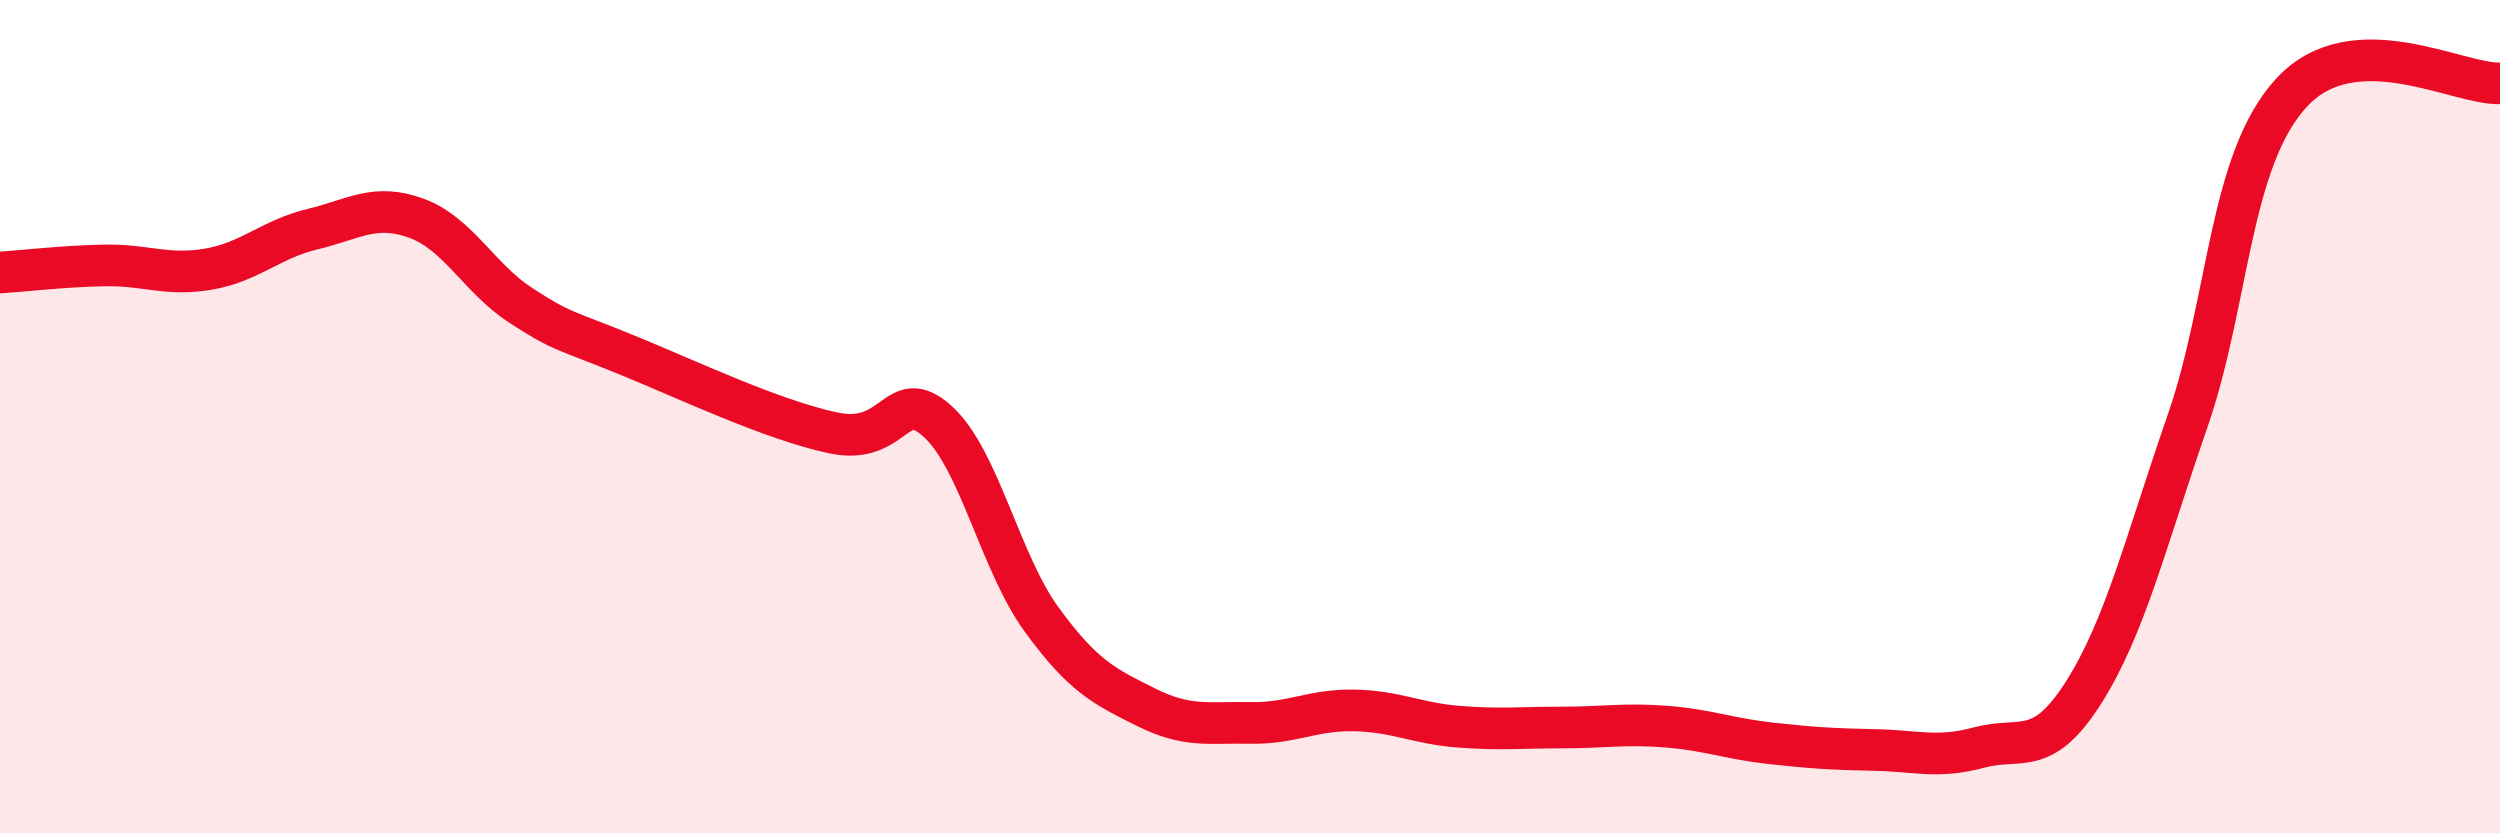
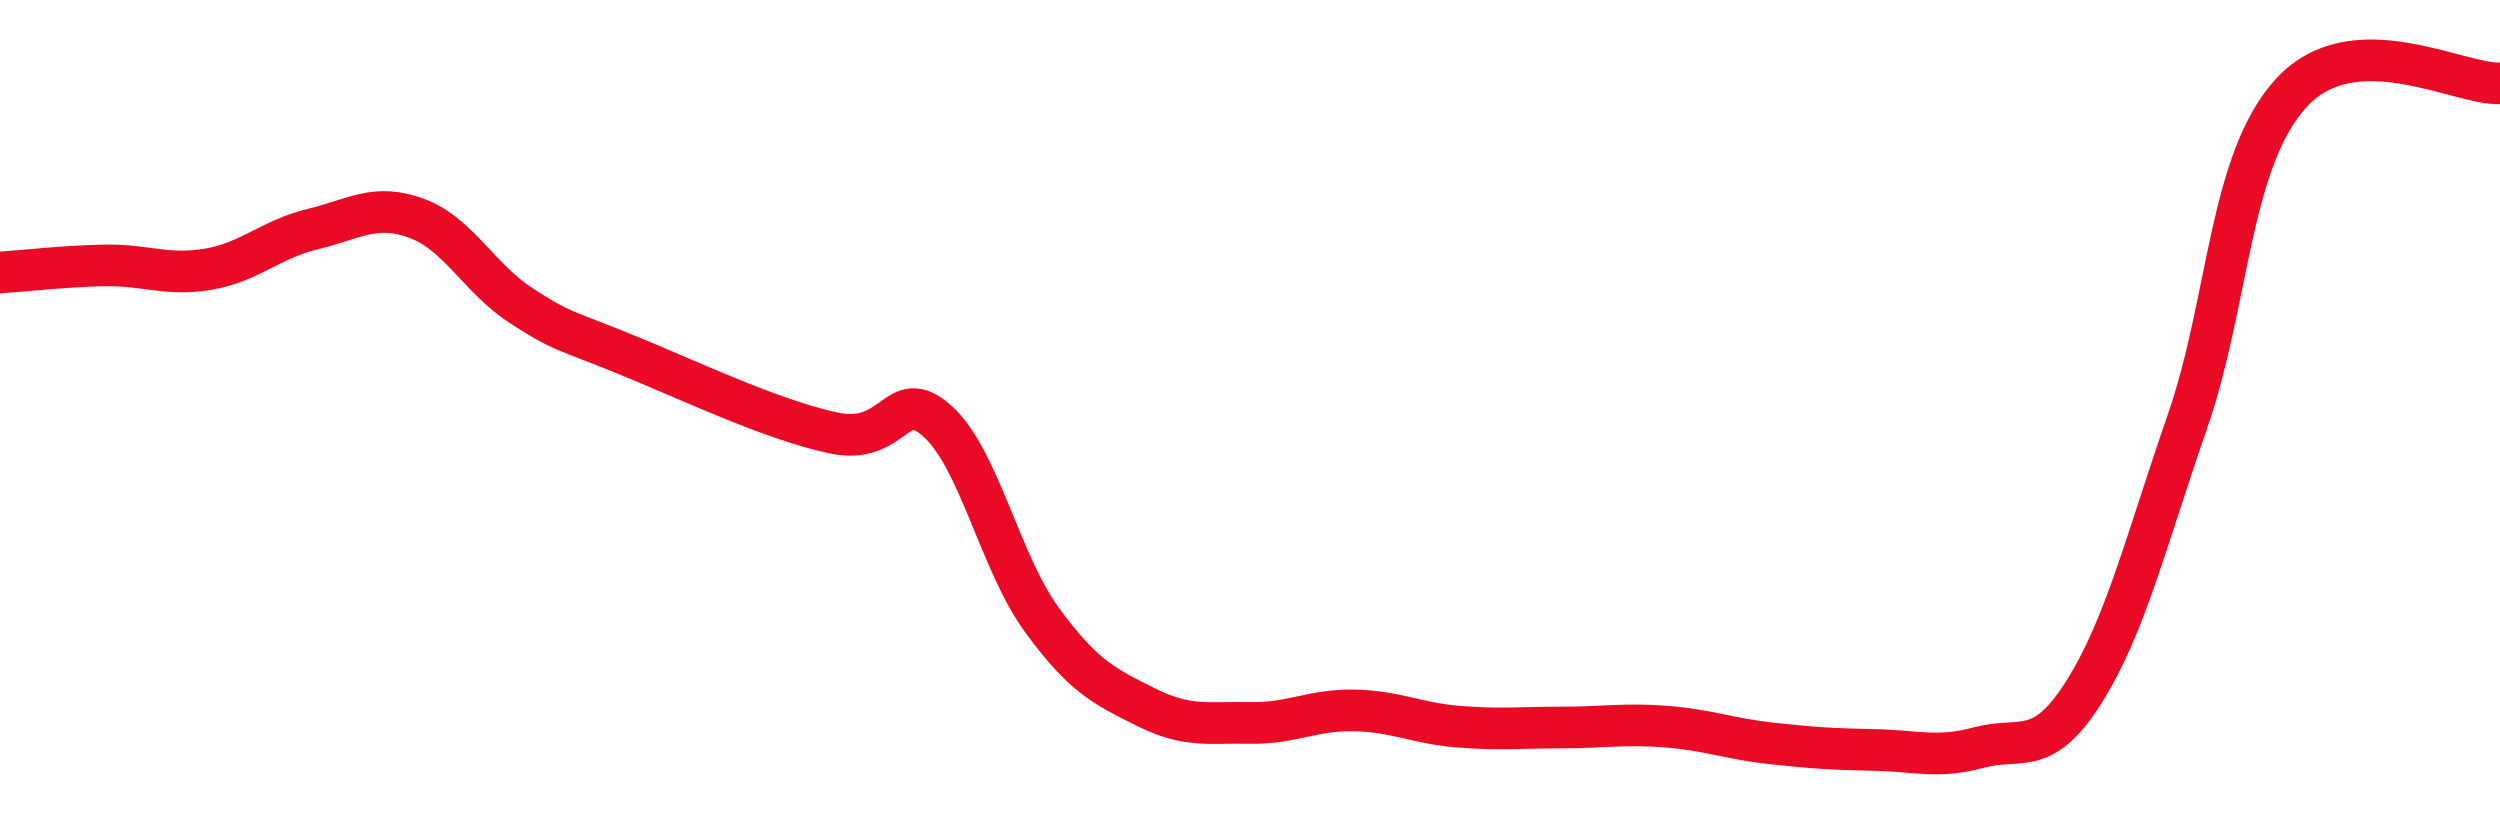
<svg xmlns="http://www.w3.org/2000/svg" width="60" height="20" viewBox="0 0 60 20">
-   <path d="M 0,6.54 C 0.5,6.51 1.5,6.39 2.5,6.37 C 3.5,6.35 4,6.63 5,6.46 C 6,6.29 6.5,5.74 7.5,5.5 C 8.5,5.26 9,4.87 10,5.24 C 11,5.61 11.5,6.68 12.5,7.33 C 13.5,7.98 13.5,7.89 15,8.5 C 16.5,9.11 18.5,10.07 20,10.39 C 21.5,10.71 21.5,9.21 22.5,10.11 C 23.5,11.01 24,13.5 25,14.87 C 26,16.24 26.5,16.47 27.5,16.97 C 28.5,17.47 29,17.33 30,17.35 C 31,17.37 31.5,17.03 32.5,17.05 C 33.5,17.07 34,17.36 35,17.44 C 36,17.52 36.5,17.46 37.5,17.46 C 38.5,17.46 39,17.36 40,17.44 C 41,17.52 41.5,17.73 42.5,17.84 C 43.5,17.95 44,17.98 45,18 C 46,18.02 46.5,18.21 47.5,17.94 C 48.5,17.67 49,18.2 50,16.63 C 51,15.06 51.5,12.99 52.5,10.11 C 53.5,7.23 53.5,3.84 55,2.22 C 56.5,0.6 59,2.04 60,2L60 20L0 20Z" fill="#EB0A25" opacity="0.1" stroke-linecap="round" stroke-linejoin="round" />
  <path d="M 0,6.54 C 0.5,6.51 1.5,6.39 2.5,6.37 C 3.5,6.35 4,6.63 5,6.46 C 6,6.29 6.5,5.74 7.5,5.5 C 8.5,5.26 9,4.87 10,5.24 C 11,5.61 11.5,6.68 12.5,7.33 C 13.5,7.98 13.5,7.89 15,8.5 C 16.5,9.11 18.5,10.07 20,10.39 C 21.5,10.71 21.5,9.21 22.5,10.11 C 23.5,11.01 24,13.5 25,14.87 C 26,16.24 26.5,16.47 27.5,16.97 C 28.5,17.47 29,17.33 30,17.35 C 31,17.37 31.5,17.03 32.5,17.05 C 33.5,17.07 34,17.36 35,17.44 C 36,17.52 36.5,17.46 37.5,17.46 C 38.5,17.46 39,17.36 40,17.44 C 41,17.52 41.5,17.73 42.5,17.84 C 43.5,17.95 44,17.98 45,18 C 46,18.02 46.5,18.21 47.5,17.94 C 48.5,17.67 49,18.2 50,16.63 C 51,15.06 51.5,12.99 52.5,10.11 C 53.5,7.23 53.5,3.84 55,2.22 C 56.5,0.6 59,2.04 60,2" stroke="#EB0A25" stroke-width="1" fill="none" stroke-linecap="round" stroke-linejoin="round" />
</svg>